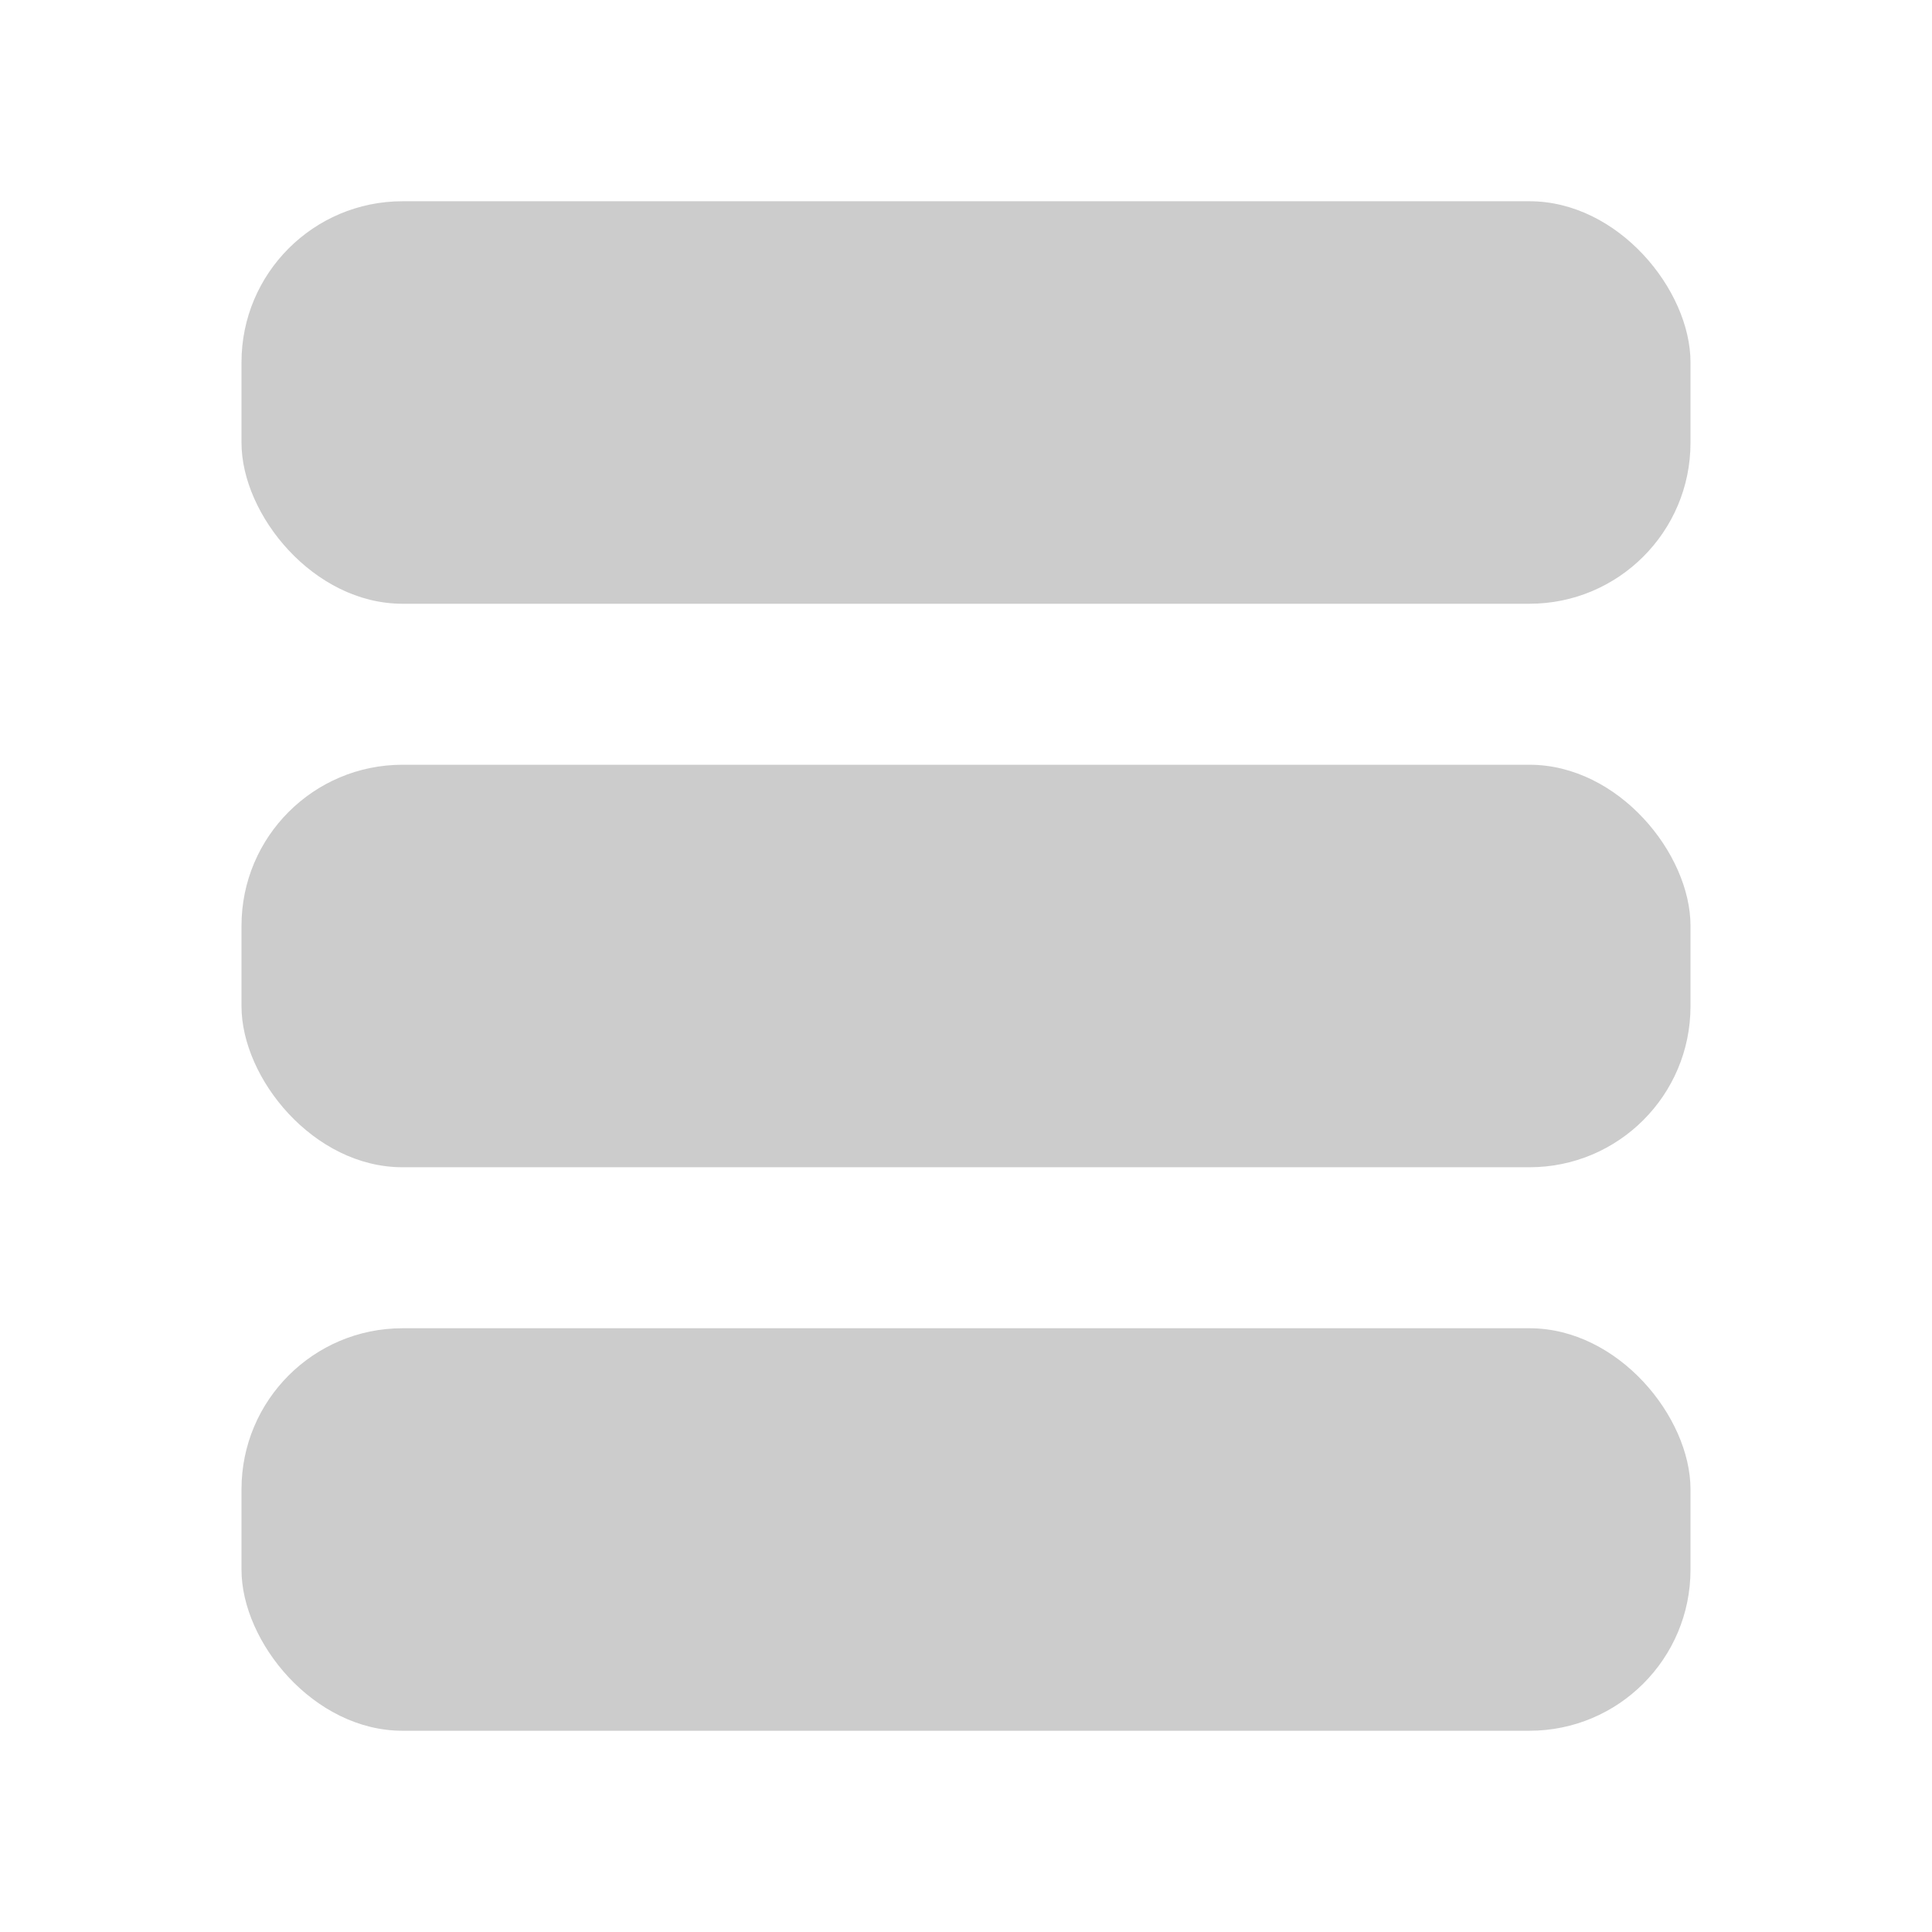
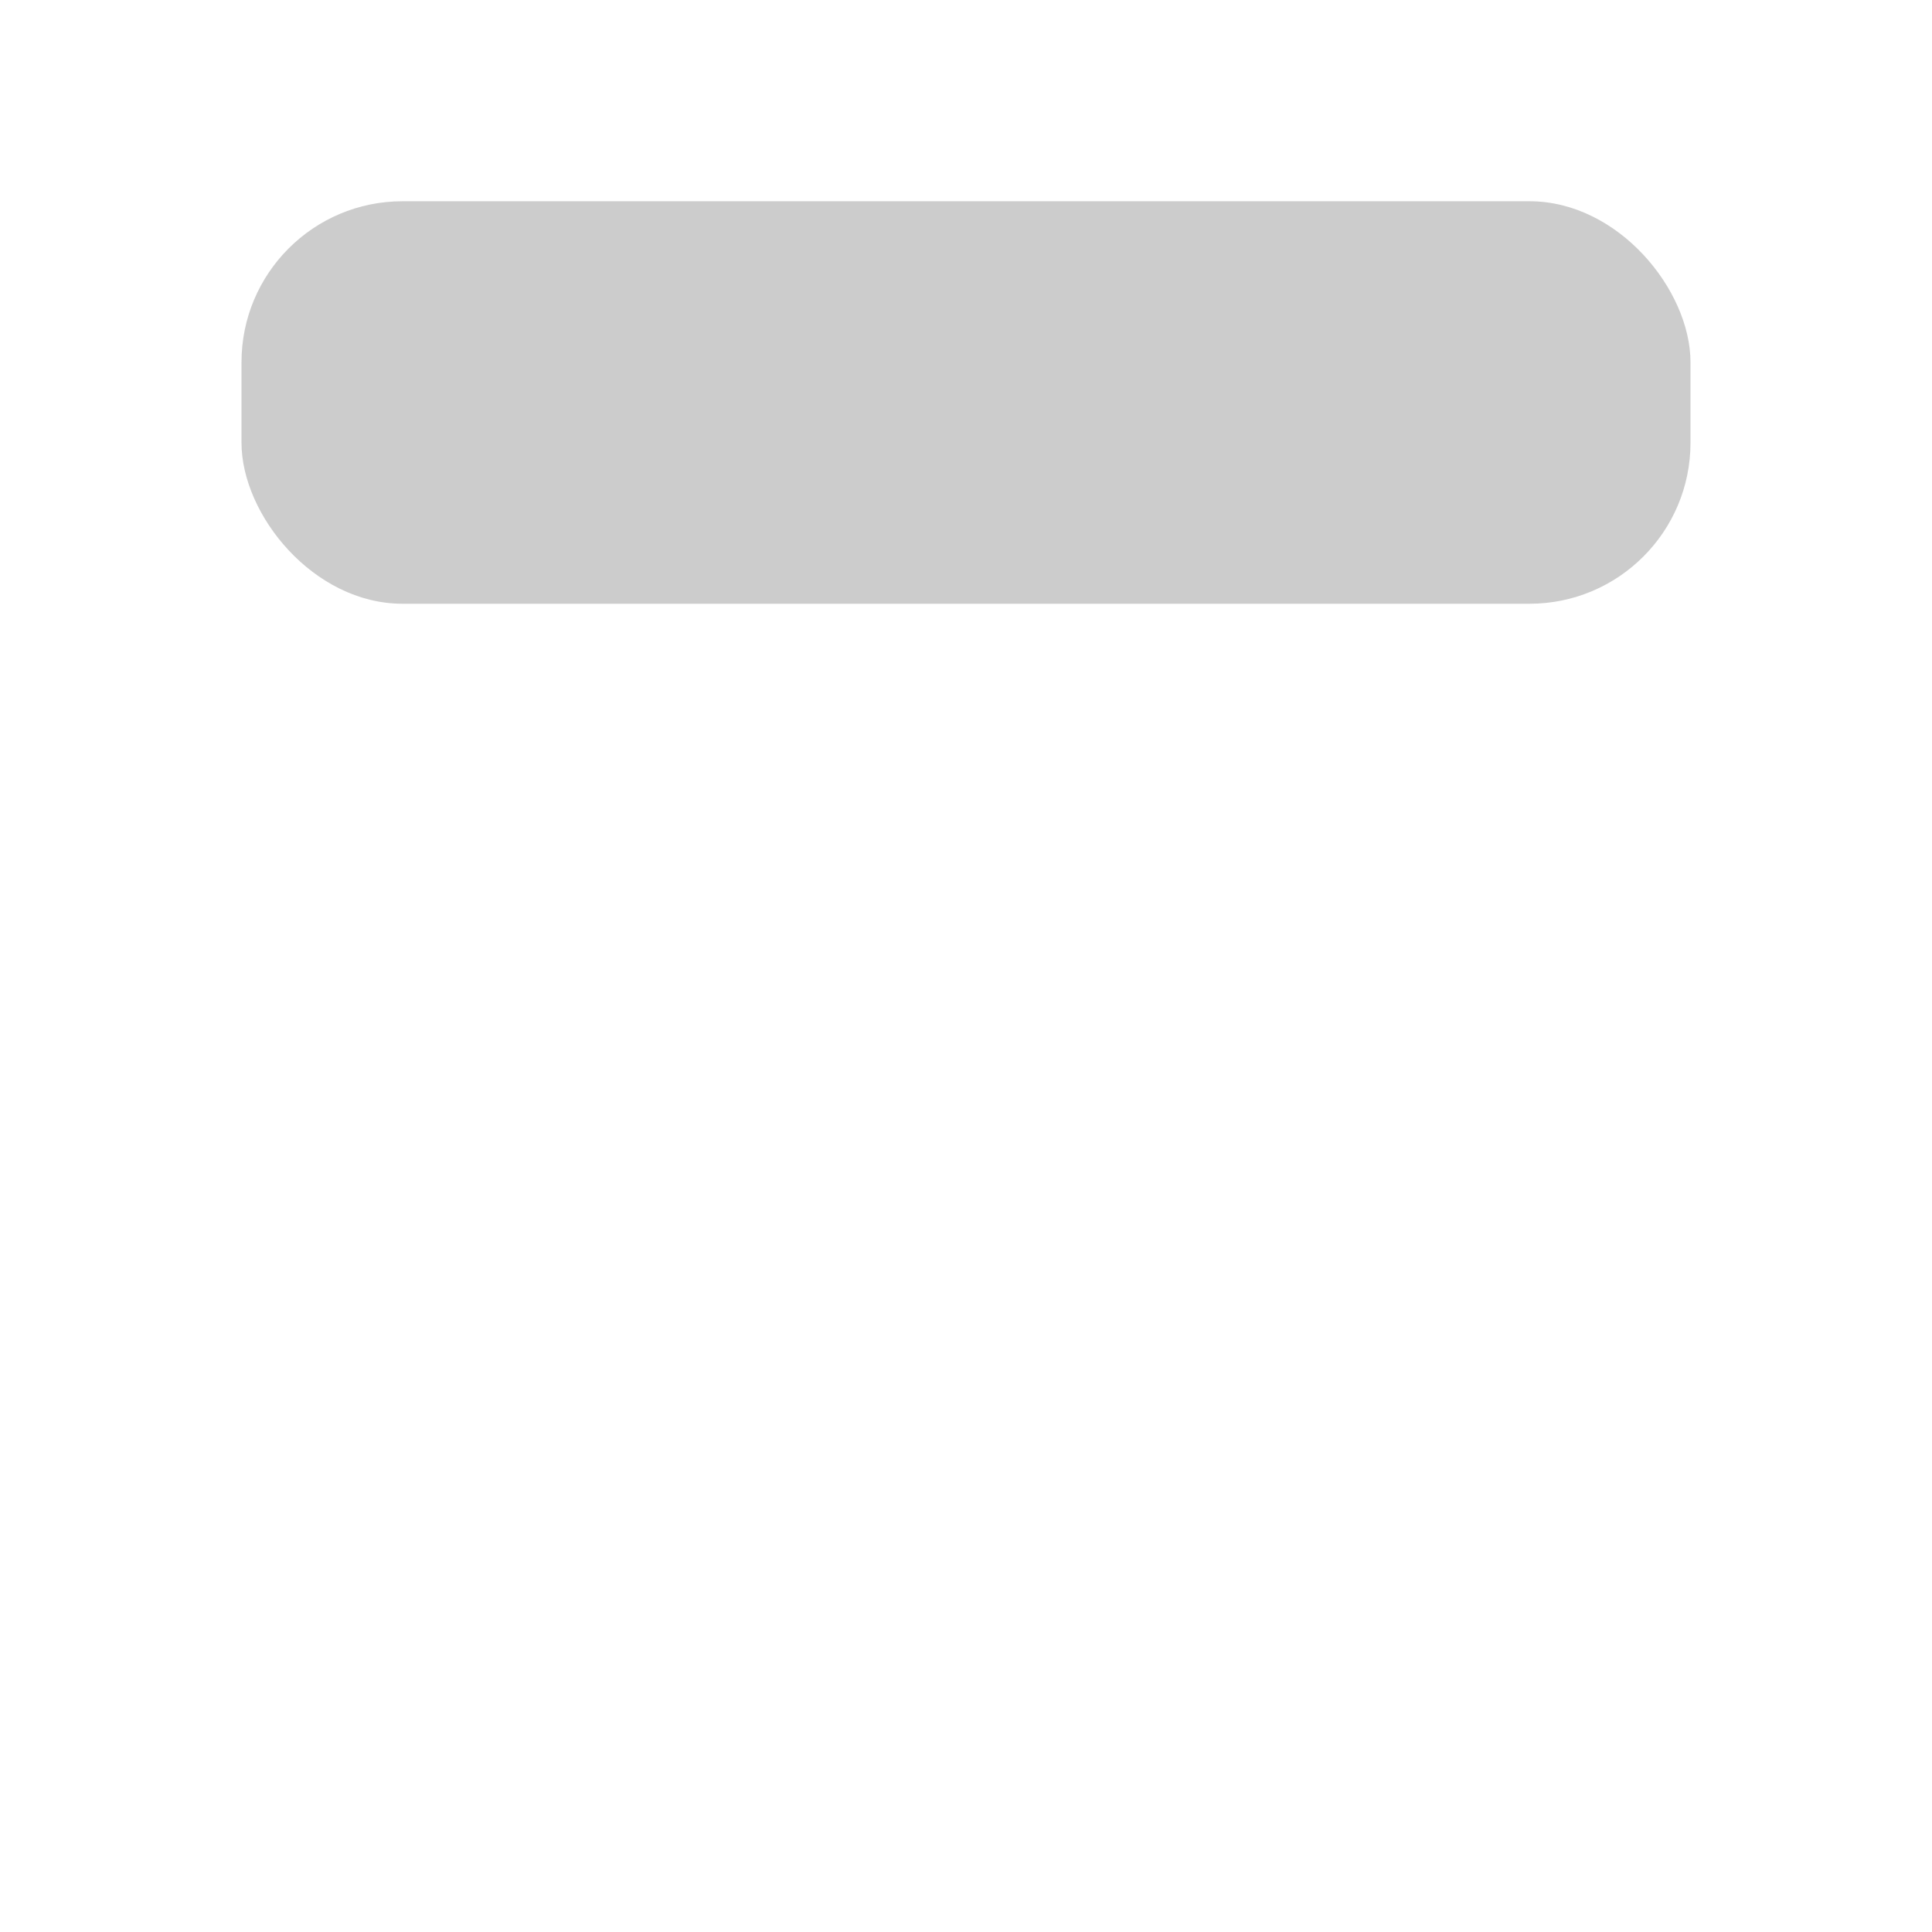
<svg xmlns="http://www.w3.org/2000/svg" width="24" height="24" viewBox="0 0 24 24" fill="none">
  <rect x="3" y="2.5" width="18" height="5" rx="2" fill="#CCCCCC" />
-   <rect x="3" y="9.5" width="18" height="5" rx="2" fill="#CCCCCC" />
-   <rect x="3" y="16.5" width="18" height="5" rx="2" fill="#CCCCCC" />
</svg>